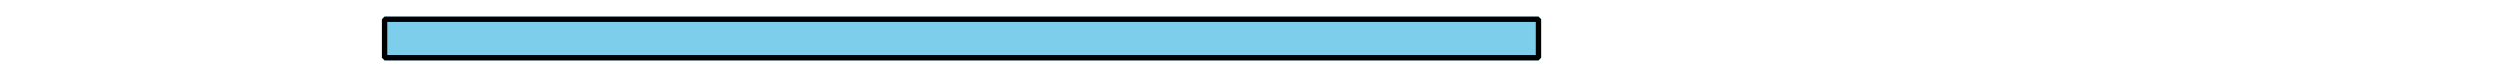
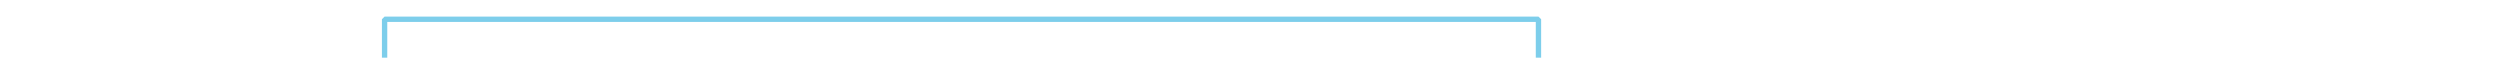
<svg xmlns="http://www.w3.org/2000/svg" height="14.401pt" version="1.1" viewBox="-72 -72 468 14.401" width="468pt">
  <defs>
    <clipPath id="clip1">
      <path d="M-72.004 -57.598V-72H396.004V-57.598ZM396.004 -72" />
    </clipPath>
  </defs>
  <g id="page1">
-     <path clip-path="url(#clip1)" d="M-0.004 -61.199V-68.398H216V-61.199Z" fill="#7dceeb" />
-     <path clip-path="url(#clip1)" d="M-0.004 -61.199V-68.398H216V-61.199Z" fill="none" stroke="#7dceeb" stroke-linejoin="bevel" stroke-miterlimit="10.037" stroke-width="1" />
-     <path clip-path="url(#clip1)" d="M-0.004 -61.199V-68.398H216V-61.199Z" fill="none" stroke="#000000" stroke-linejoin="bevel" stroke-miterlimit="10.037" stroke-width="1" />
+     <path clip-path="url(#clip1)" d="M-0.004 -61.199V-68.398H216V-61.199" fill="none" stroke="#7dceeb" stroke-linejoin="bevel" stroke-miterlimit="10.037" stroke-width="1" />
  </g>
</svg>